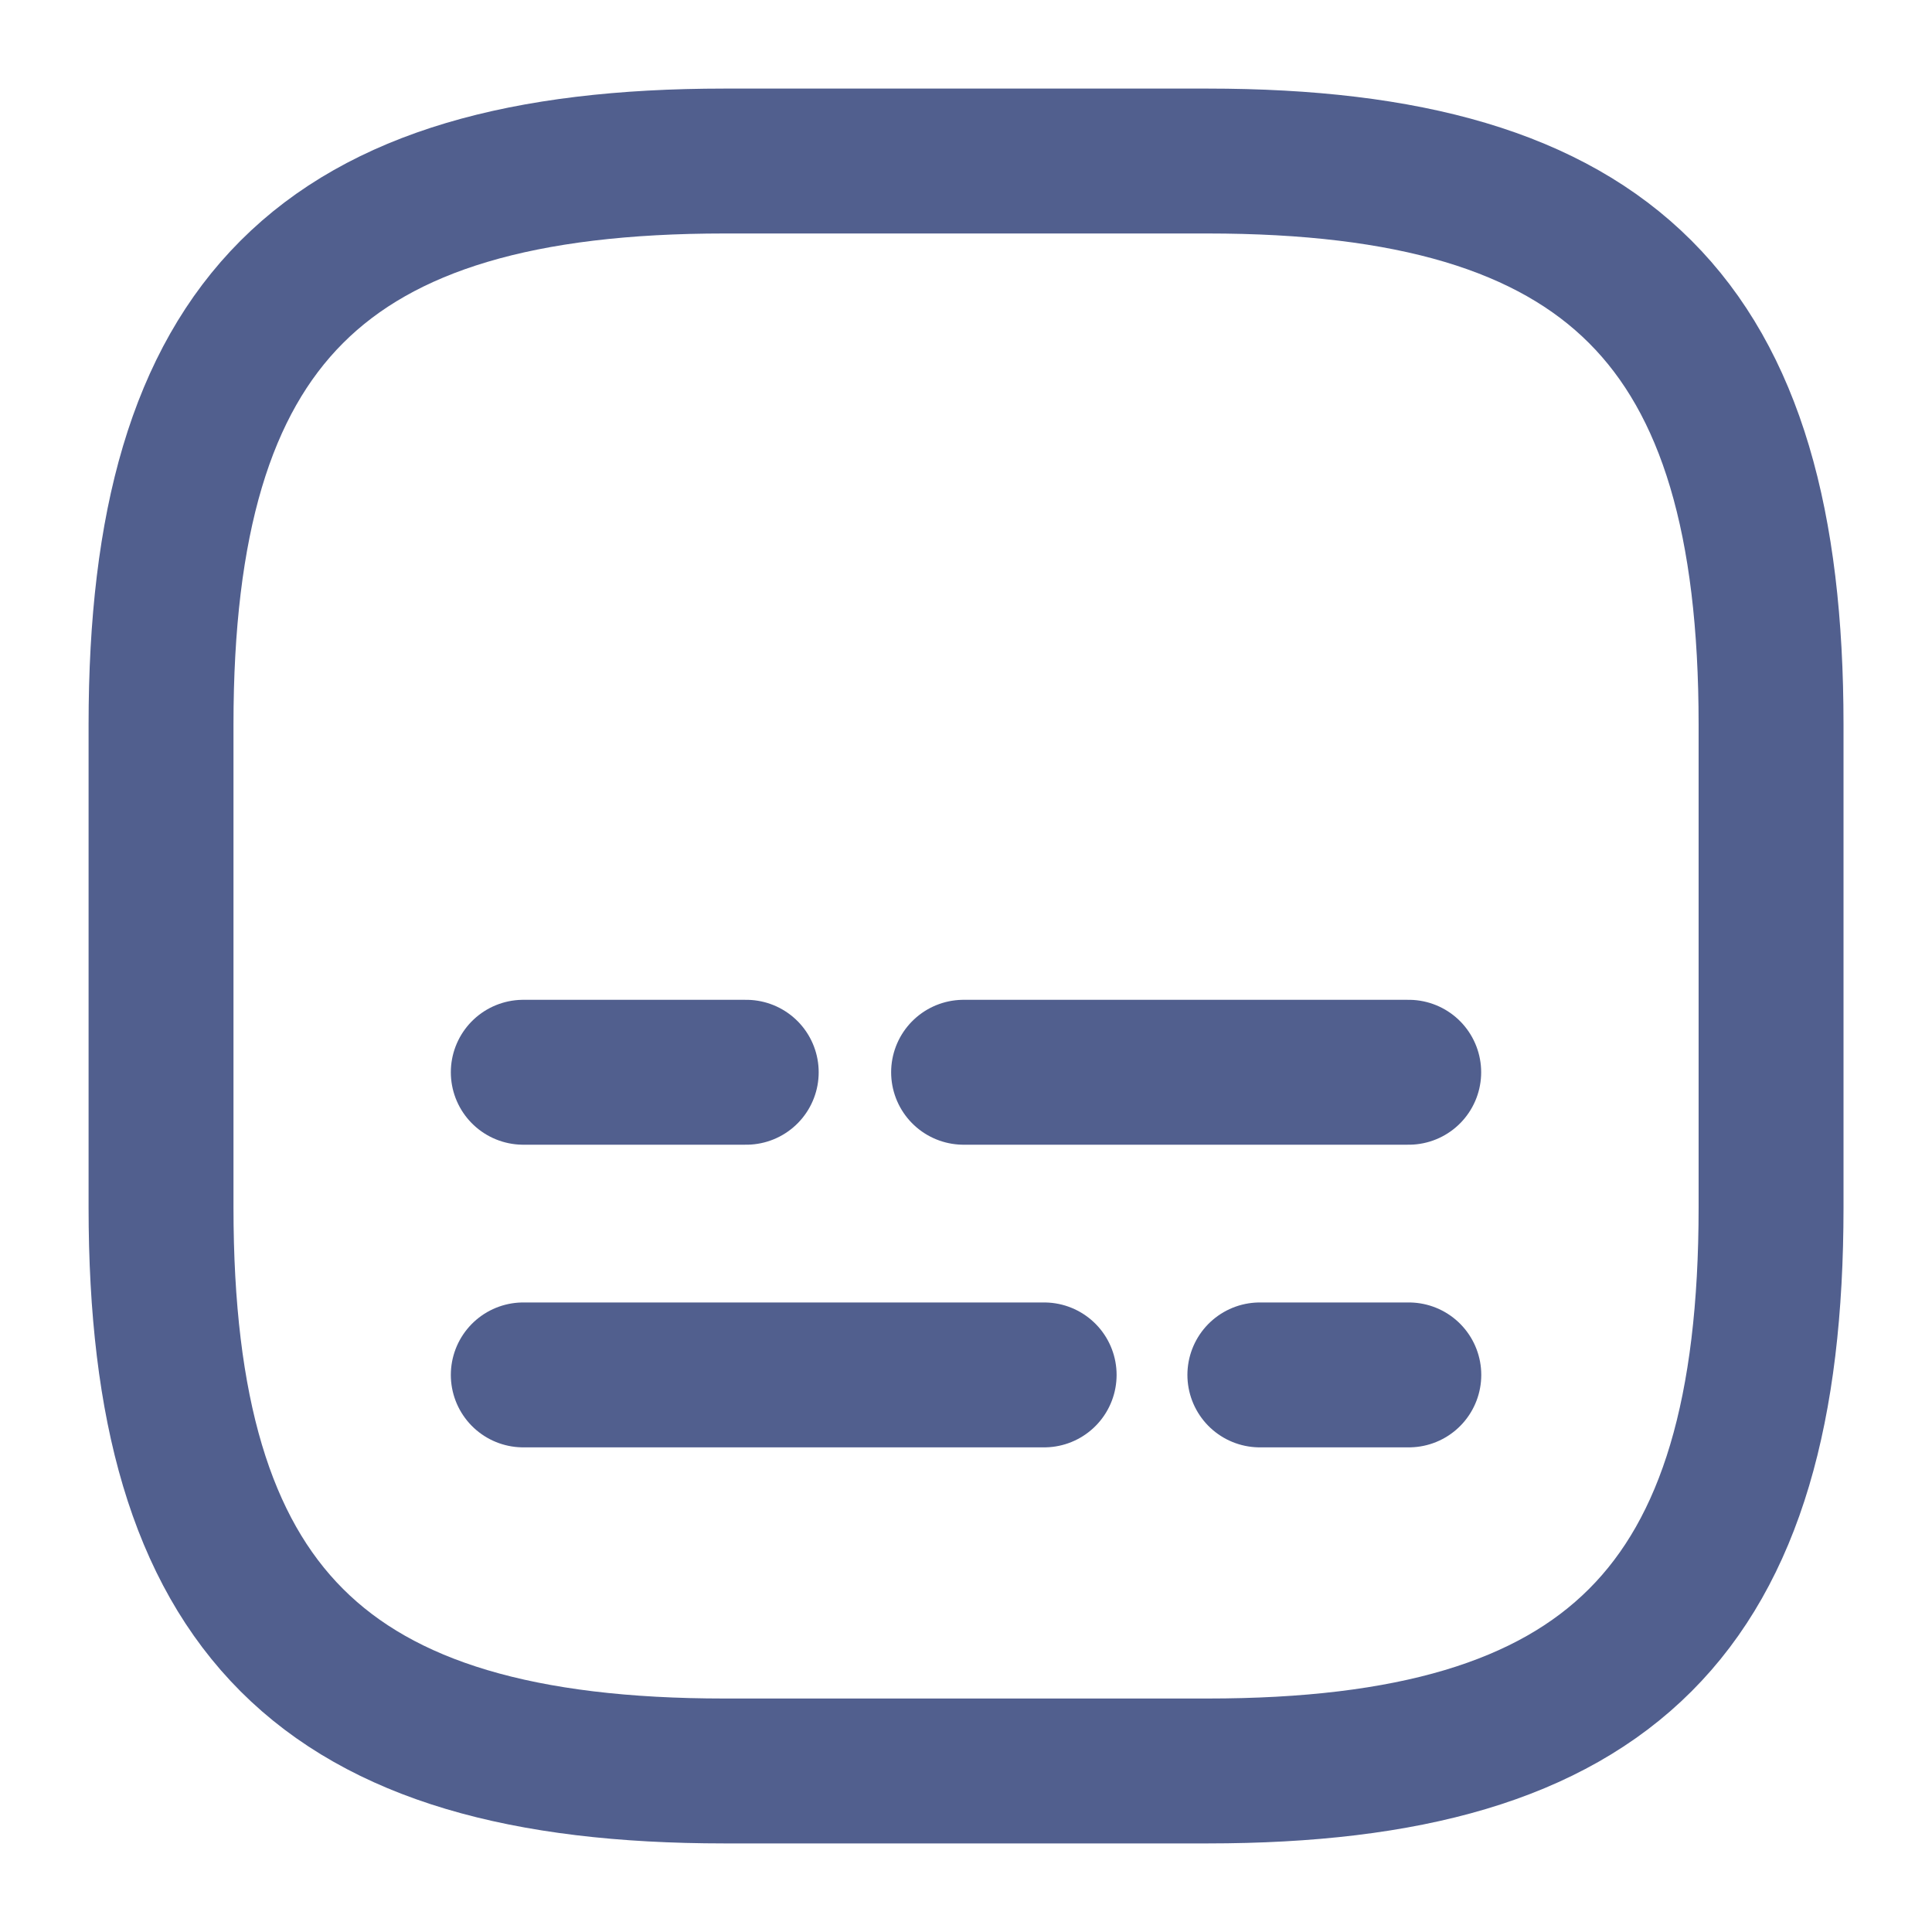
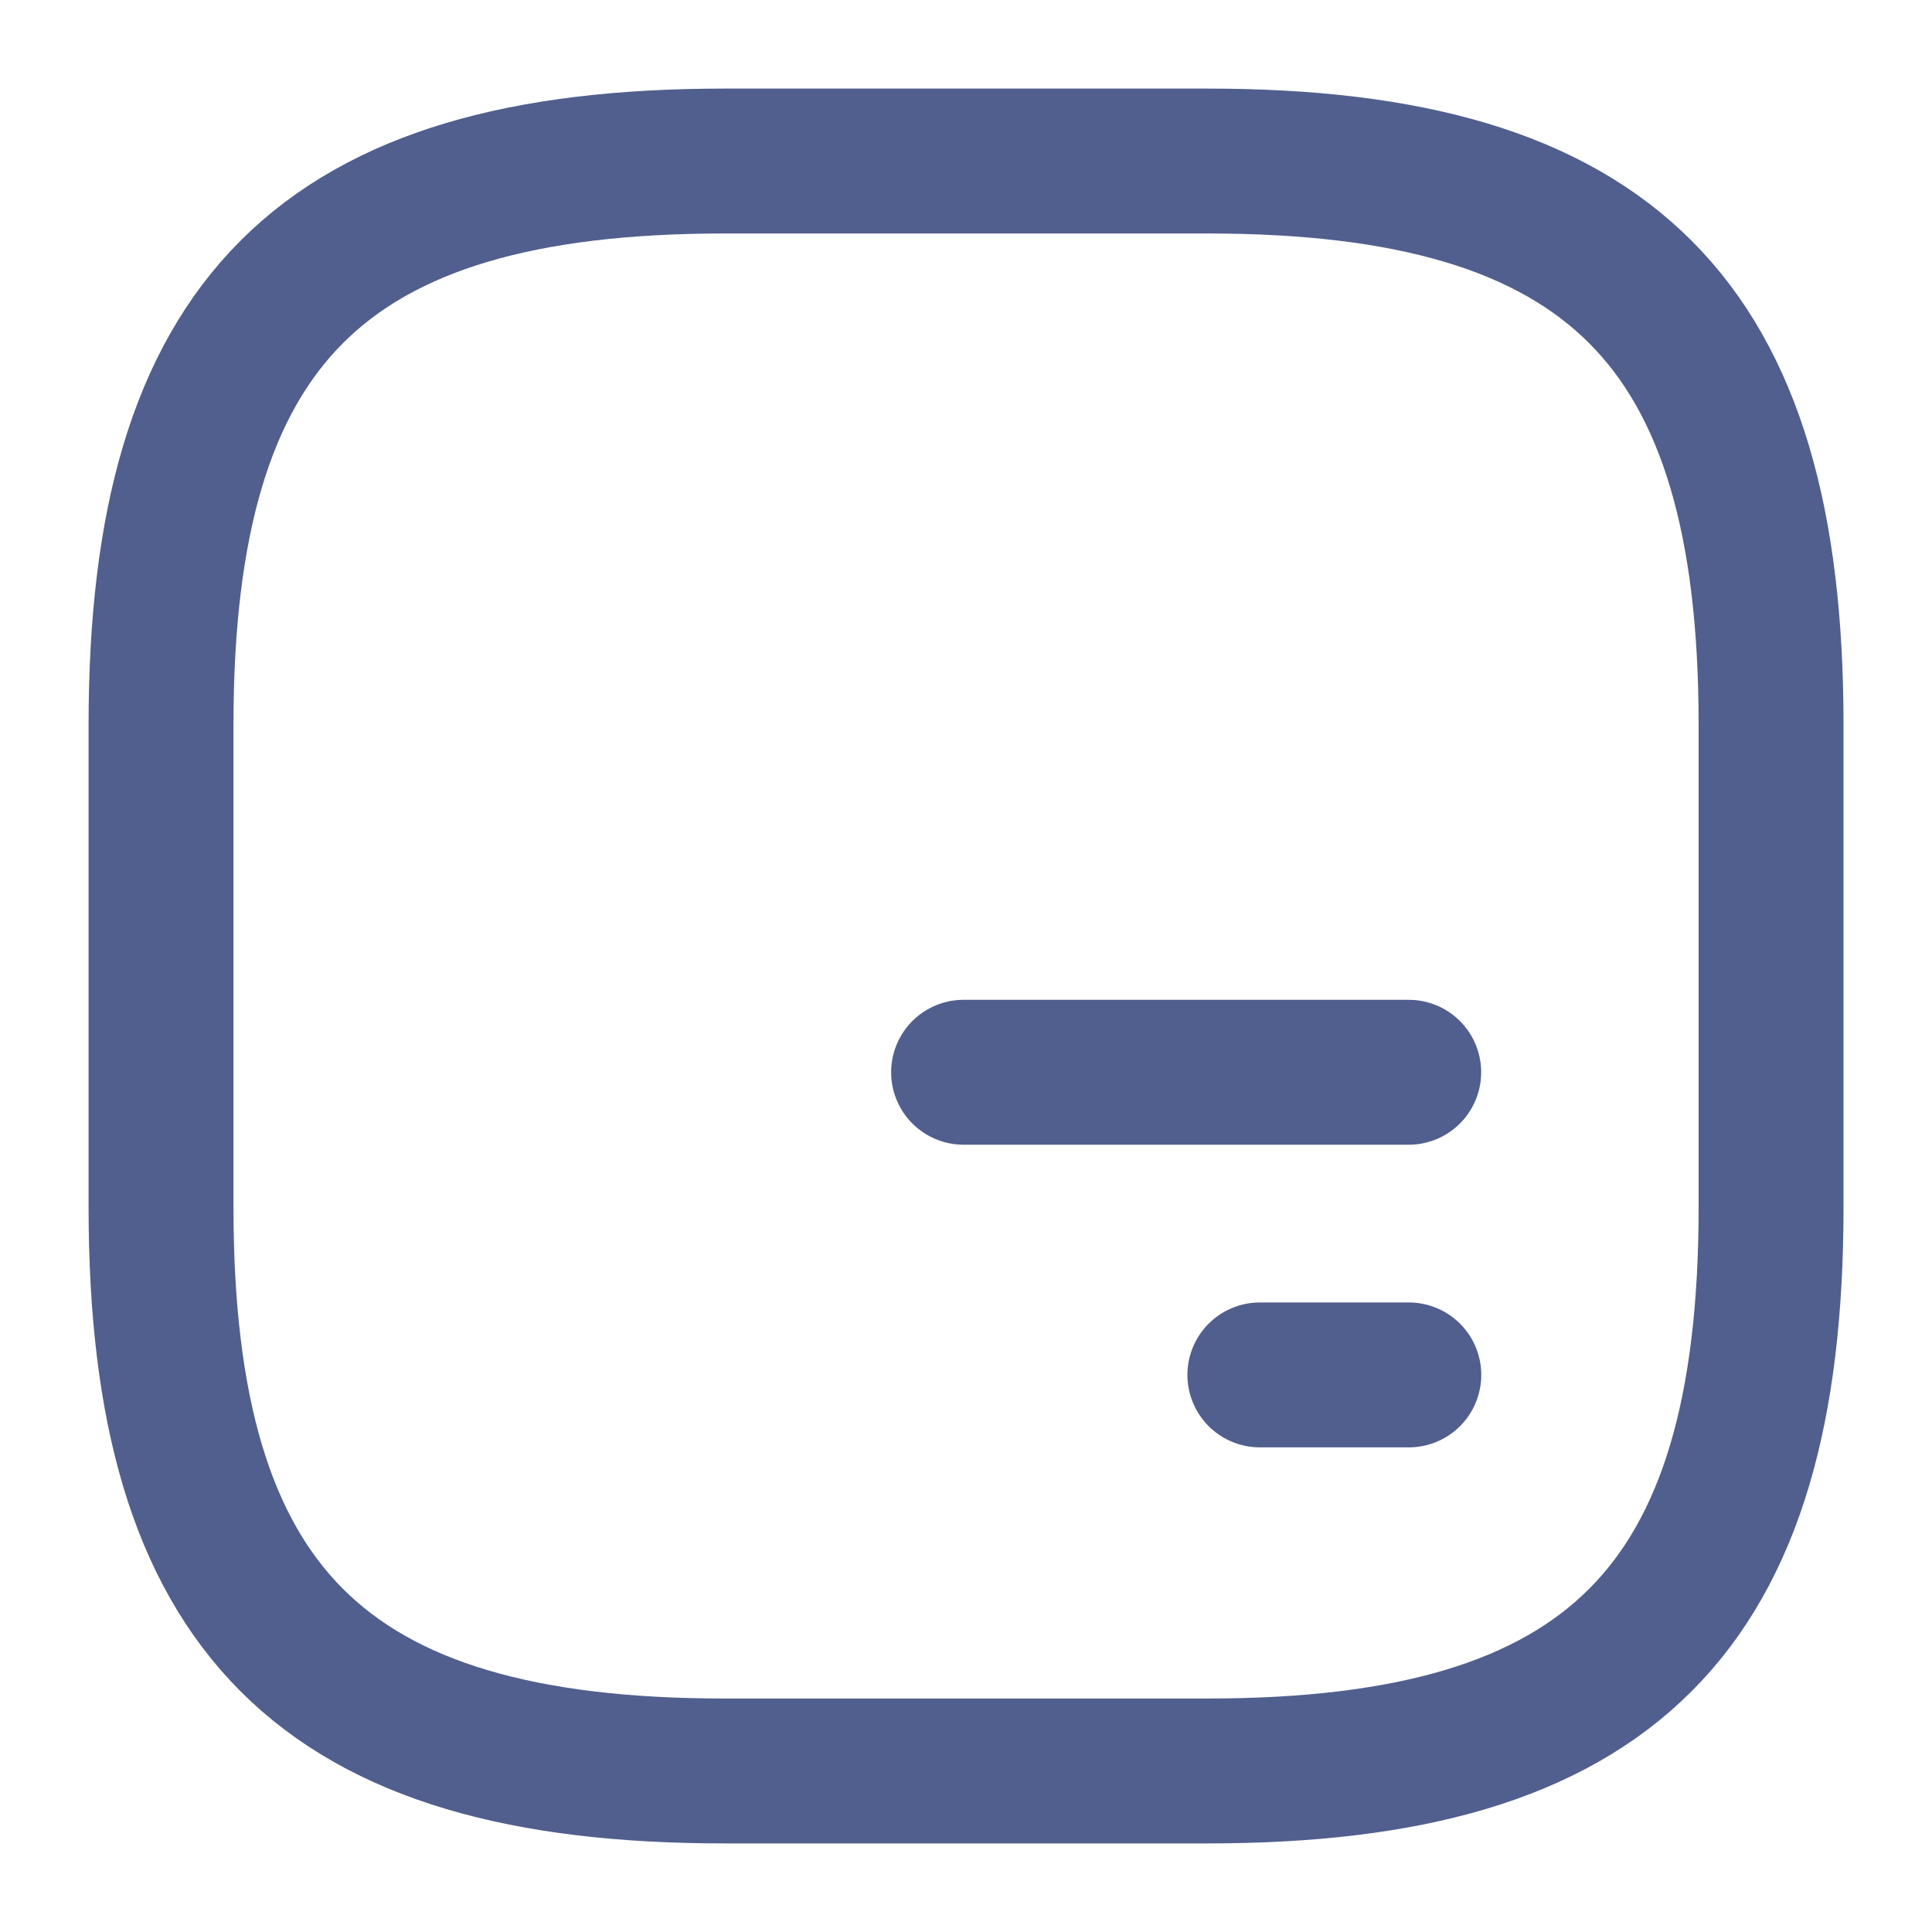
<svg xmlns="http://www.w3.org/2000/svg" width="20" height="20" viewBox="0 0 20 20" fill="none">
-   <path d="M7.5 18.333H12.5C16.667 18.333 18.334 16.667 18.334 12.5V7.5C18.334 3.333 16.667 1.667 12.5 1.667H7.5C3.334 1.667 1.667 3.333 1.667 7.5V12.5C1.667 16.667 3.334 18.333 7.5 18.333Z" stroke="#172A68" stroke-opacity="0.75" stroke-width="1.5" stroke-linecap="round" stroke-linejoin="round" />
+   <path d="M7.5 18.333H12.5C16.667 18.333 18.334 16.667 18.334 12.5V7.5C18.334 3.333 16.667 1.667 12.5 1.667H7.5C3.334 1.667 1.667 3.333 1.667 7.5V12.5C1.667 16.667 3.334 18.333 7.5 18.333" stroke="#172A68" stroke-opacity="0.75" stroke-width="1.5" stroke-linecap="round" stroke-linejoin="round" />
  <path d="M14.584 14.233H13.042" stroke="#172A68" stroke-opacity="0.75" stroke-width="1.5" stroke-linecap="round" stroke-linejoin="round" />
-   <path d="M10.809 14.233H5.417" stroke="#172A68" stroke-opacity="0.75" stroke-width="1.5" stroke-linecap="round" stroke-linejoin="round" />
  <path d="M14.583 11.1H9.975" stroke="#172A68" stroke-opacity="0.75" stroke-width="1.5" stroke-linecap="round" stroke-linejoin="round" />
-   <path d="M7.725 11.1H5.417" stroke="#172A68" stroke-opacity="0.75" stroke-width="1.5" stroke-linecap="round" stroke-linejoin="round" />
</svg>